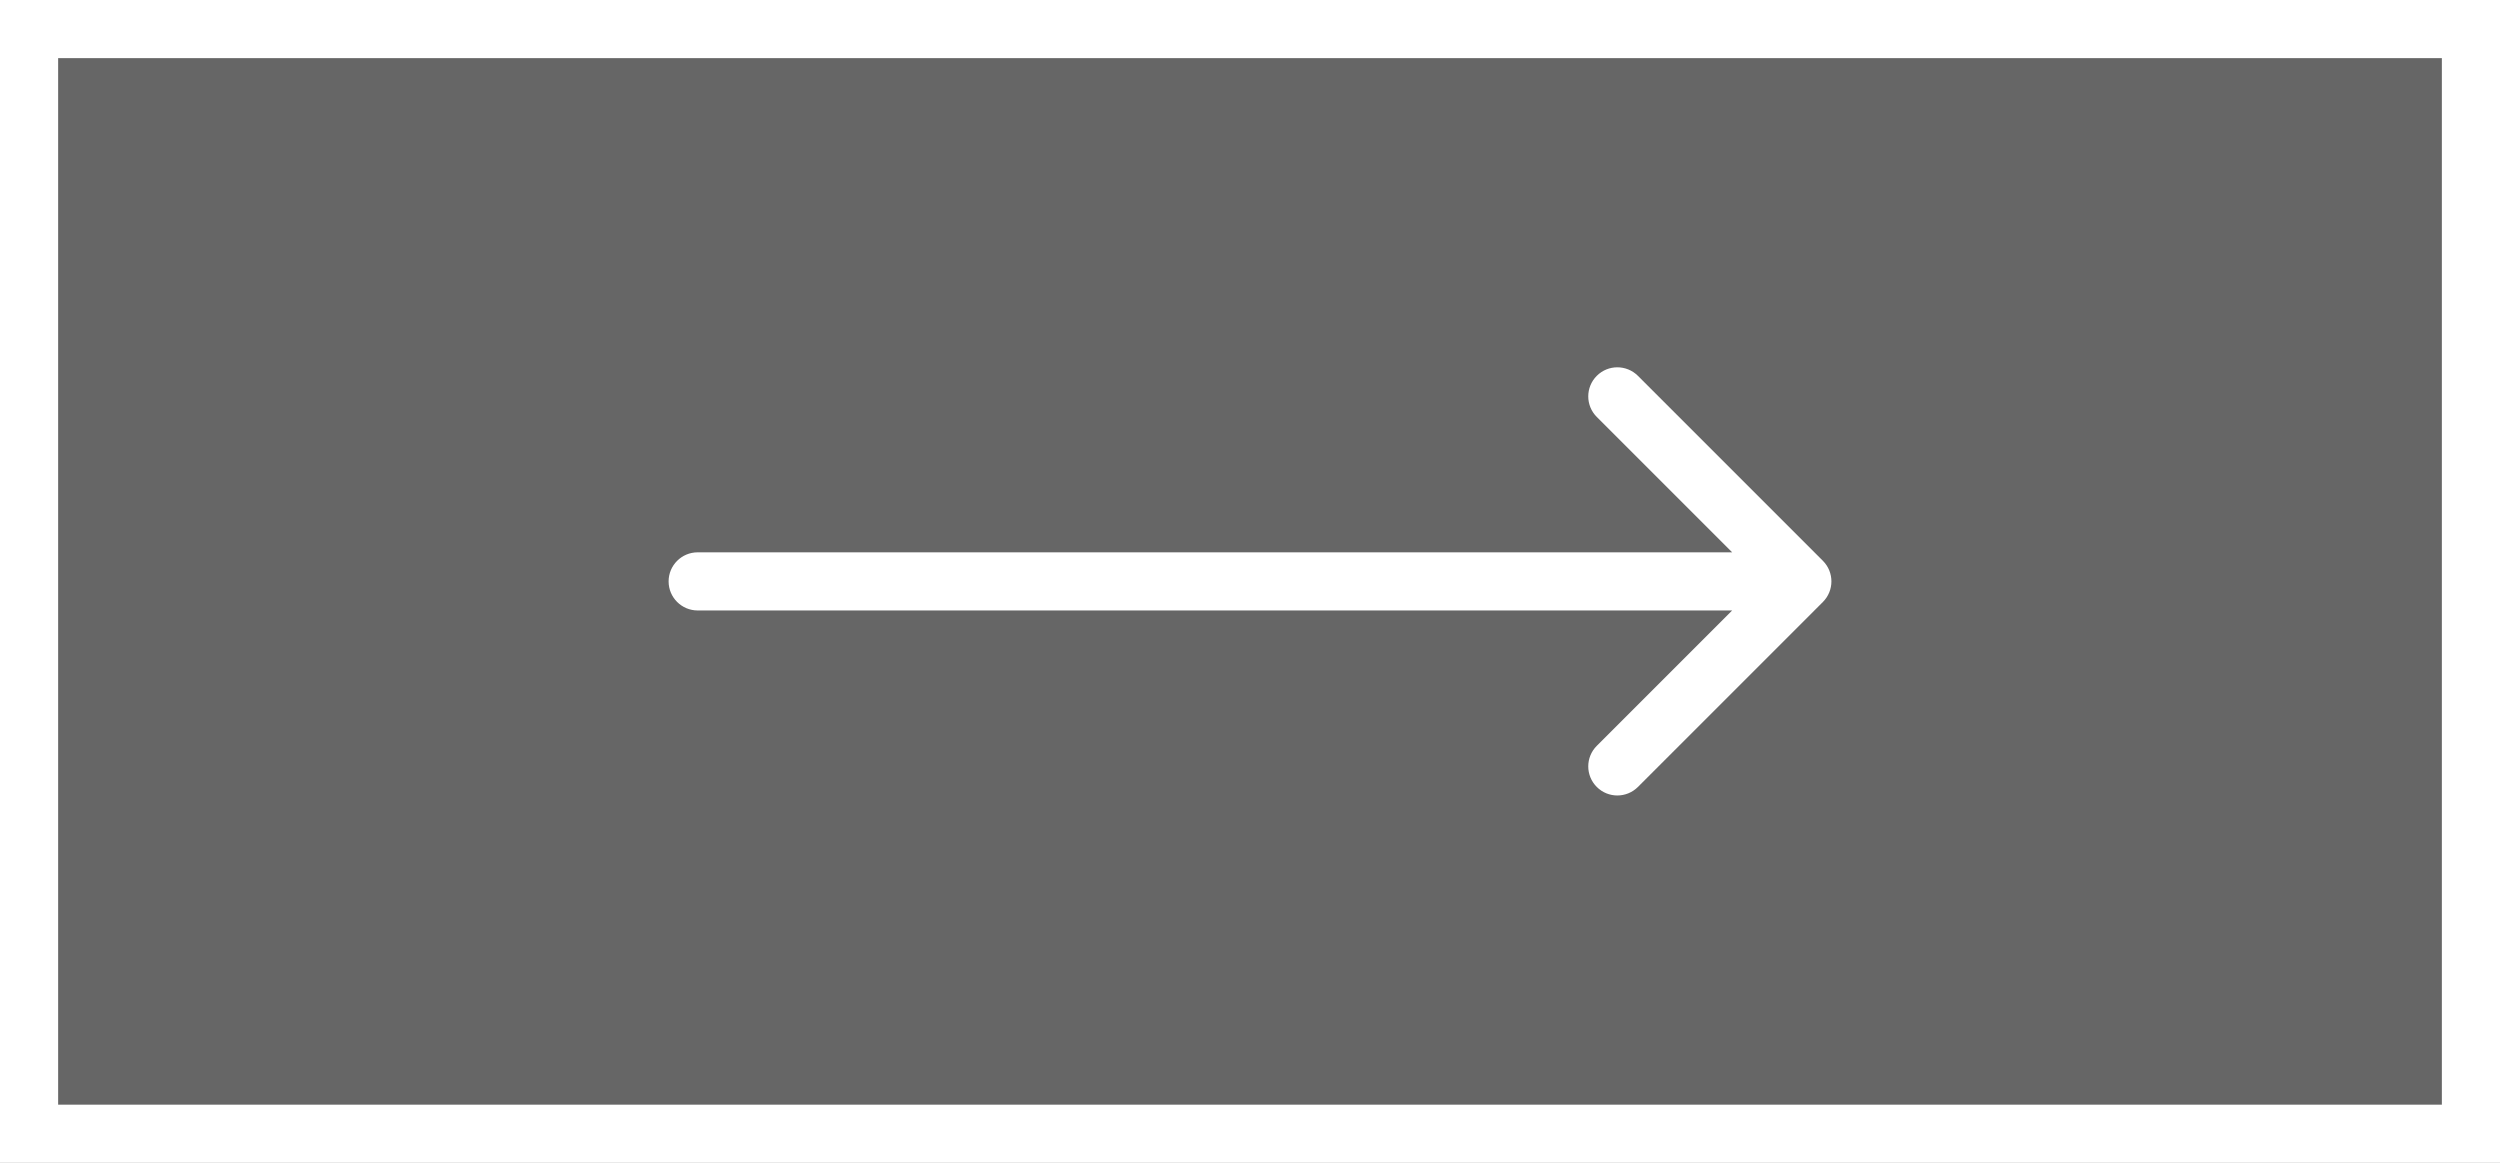
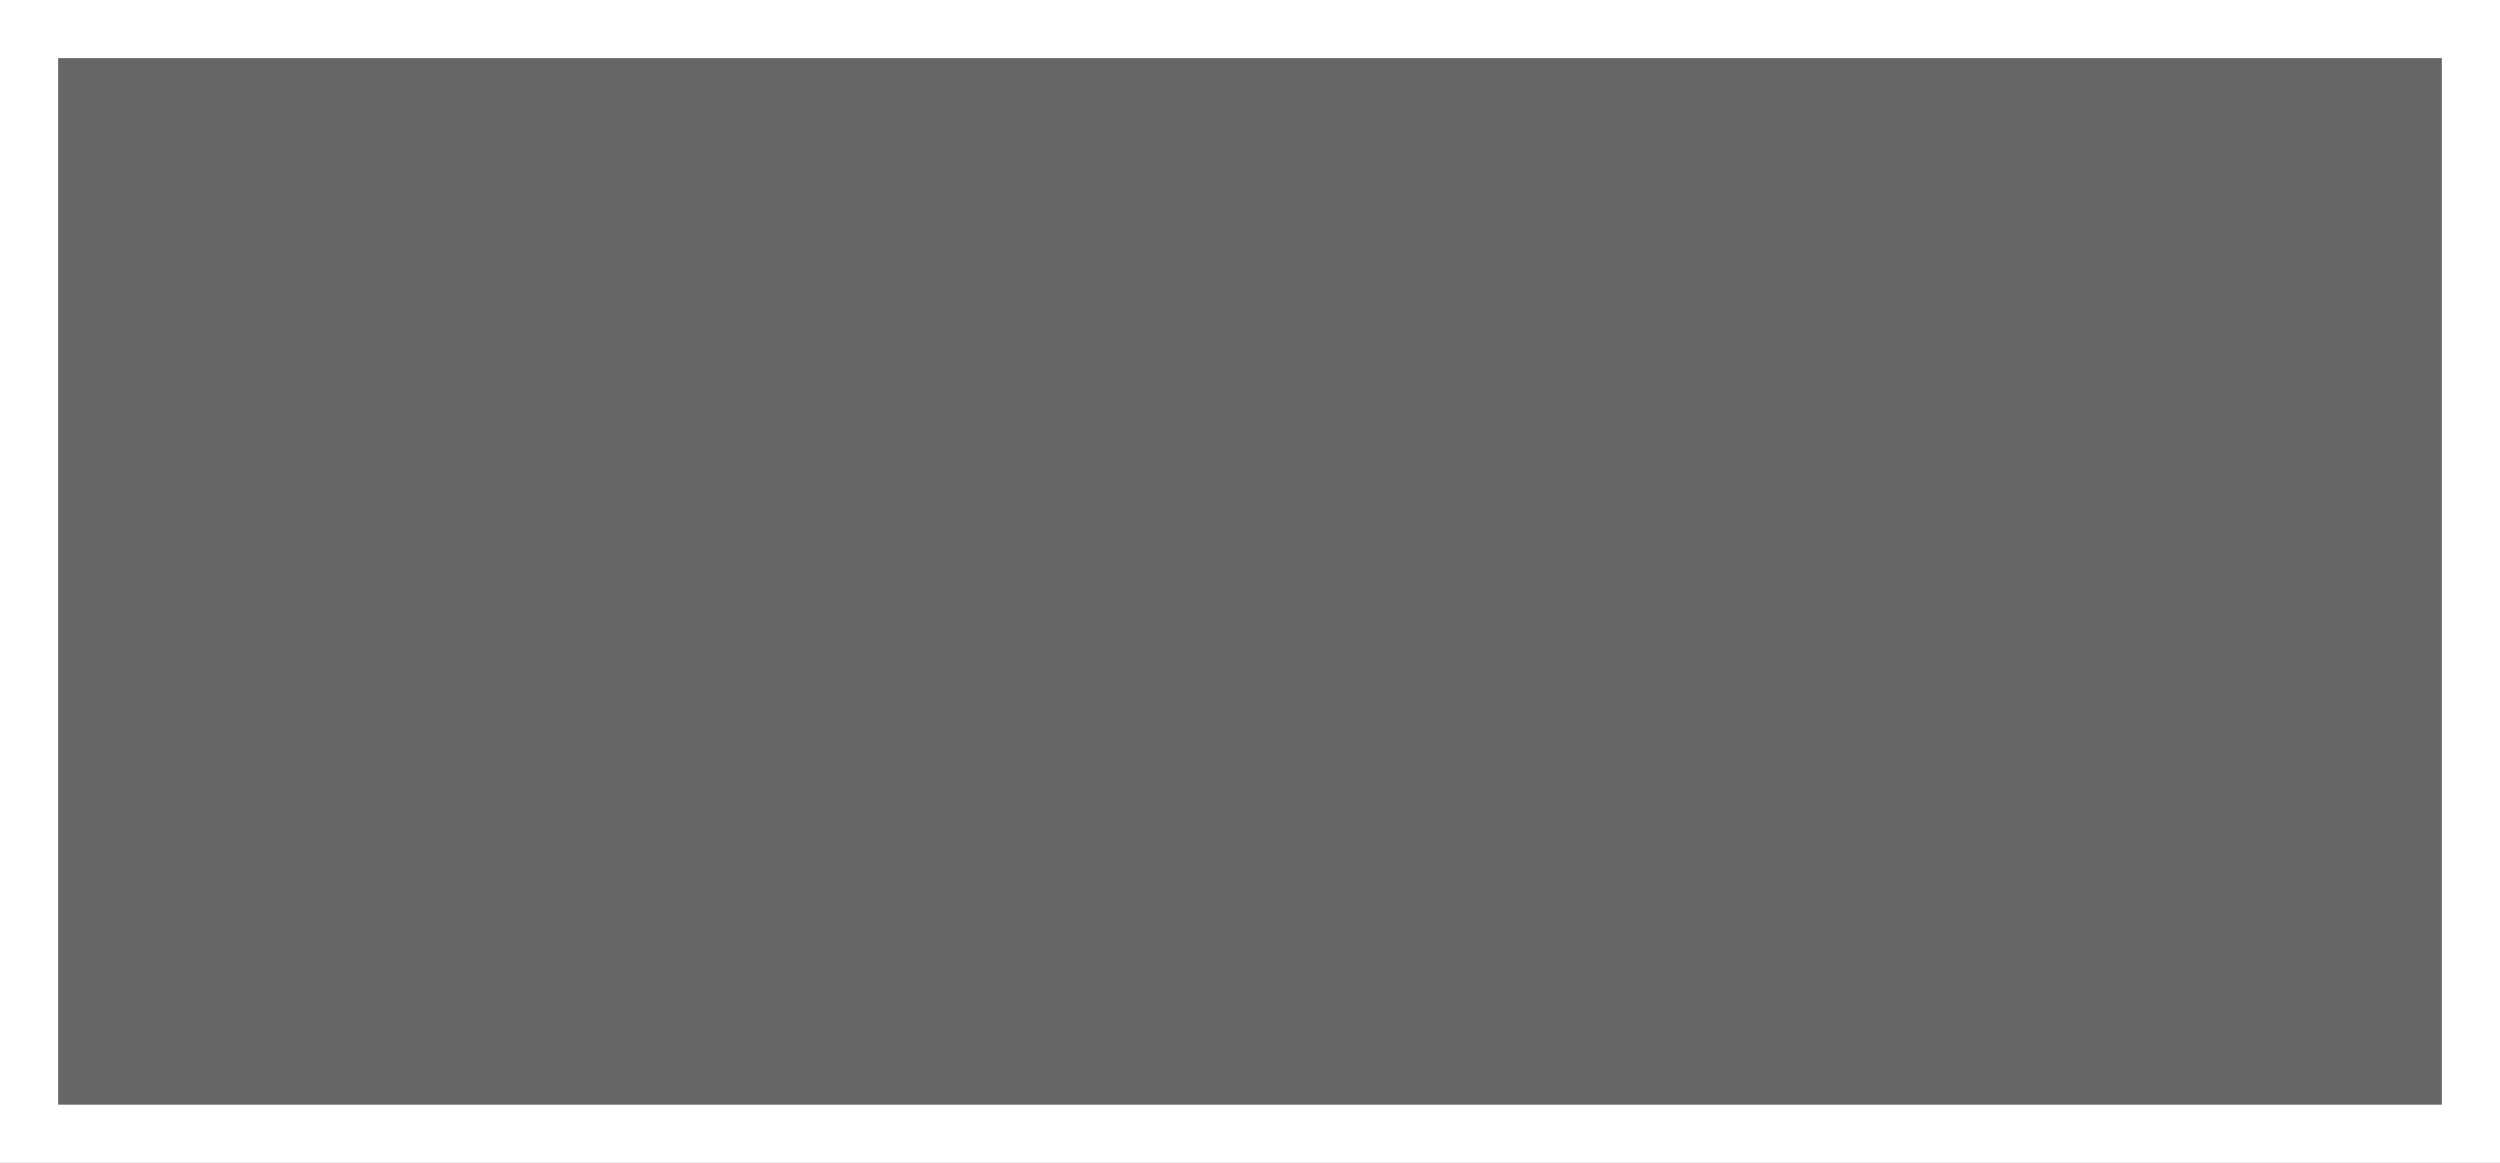
<svg xmlns="http://www.w3.org/2000/svg" width="43" height="20" viewBox="0 0 43 20" fill="none">
  <rect x="0" y="0" width="43" height="20" fill="#808080" stroke="none" />
  <rect x="0.5" y="0.5" width="42" height="19" fill="black" fill-opacity="0.2" stroke="white" />
-   <path d="M12 9.5C11.724 9.5 11.5 9.724 11.5 10C11.5 10.276 11.724 10.5 12 10.5L12 9.5ZM31.354 10.354C31.549 10.158 31.549 9.842 31.354 9.646L28.172 6.464C27.976 6.269 27.66 6.269 27.465 6.464C27.269 6.66 27.269 6.976 27.465 7.172L30.293 10L27.465 12.828C27.269 13.024 27.269 13.34 27.465 13.536C27.66 13.731 27.976 13.731 28.172 13.536L31.354 10.354ZM12 10.5L31 10.5L31 9.5L12 9.5L12 10.5Z" fill="white" />
</svg>